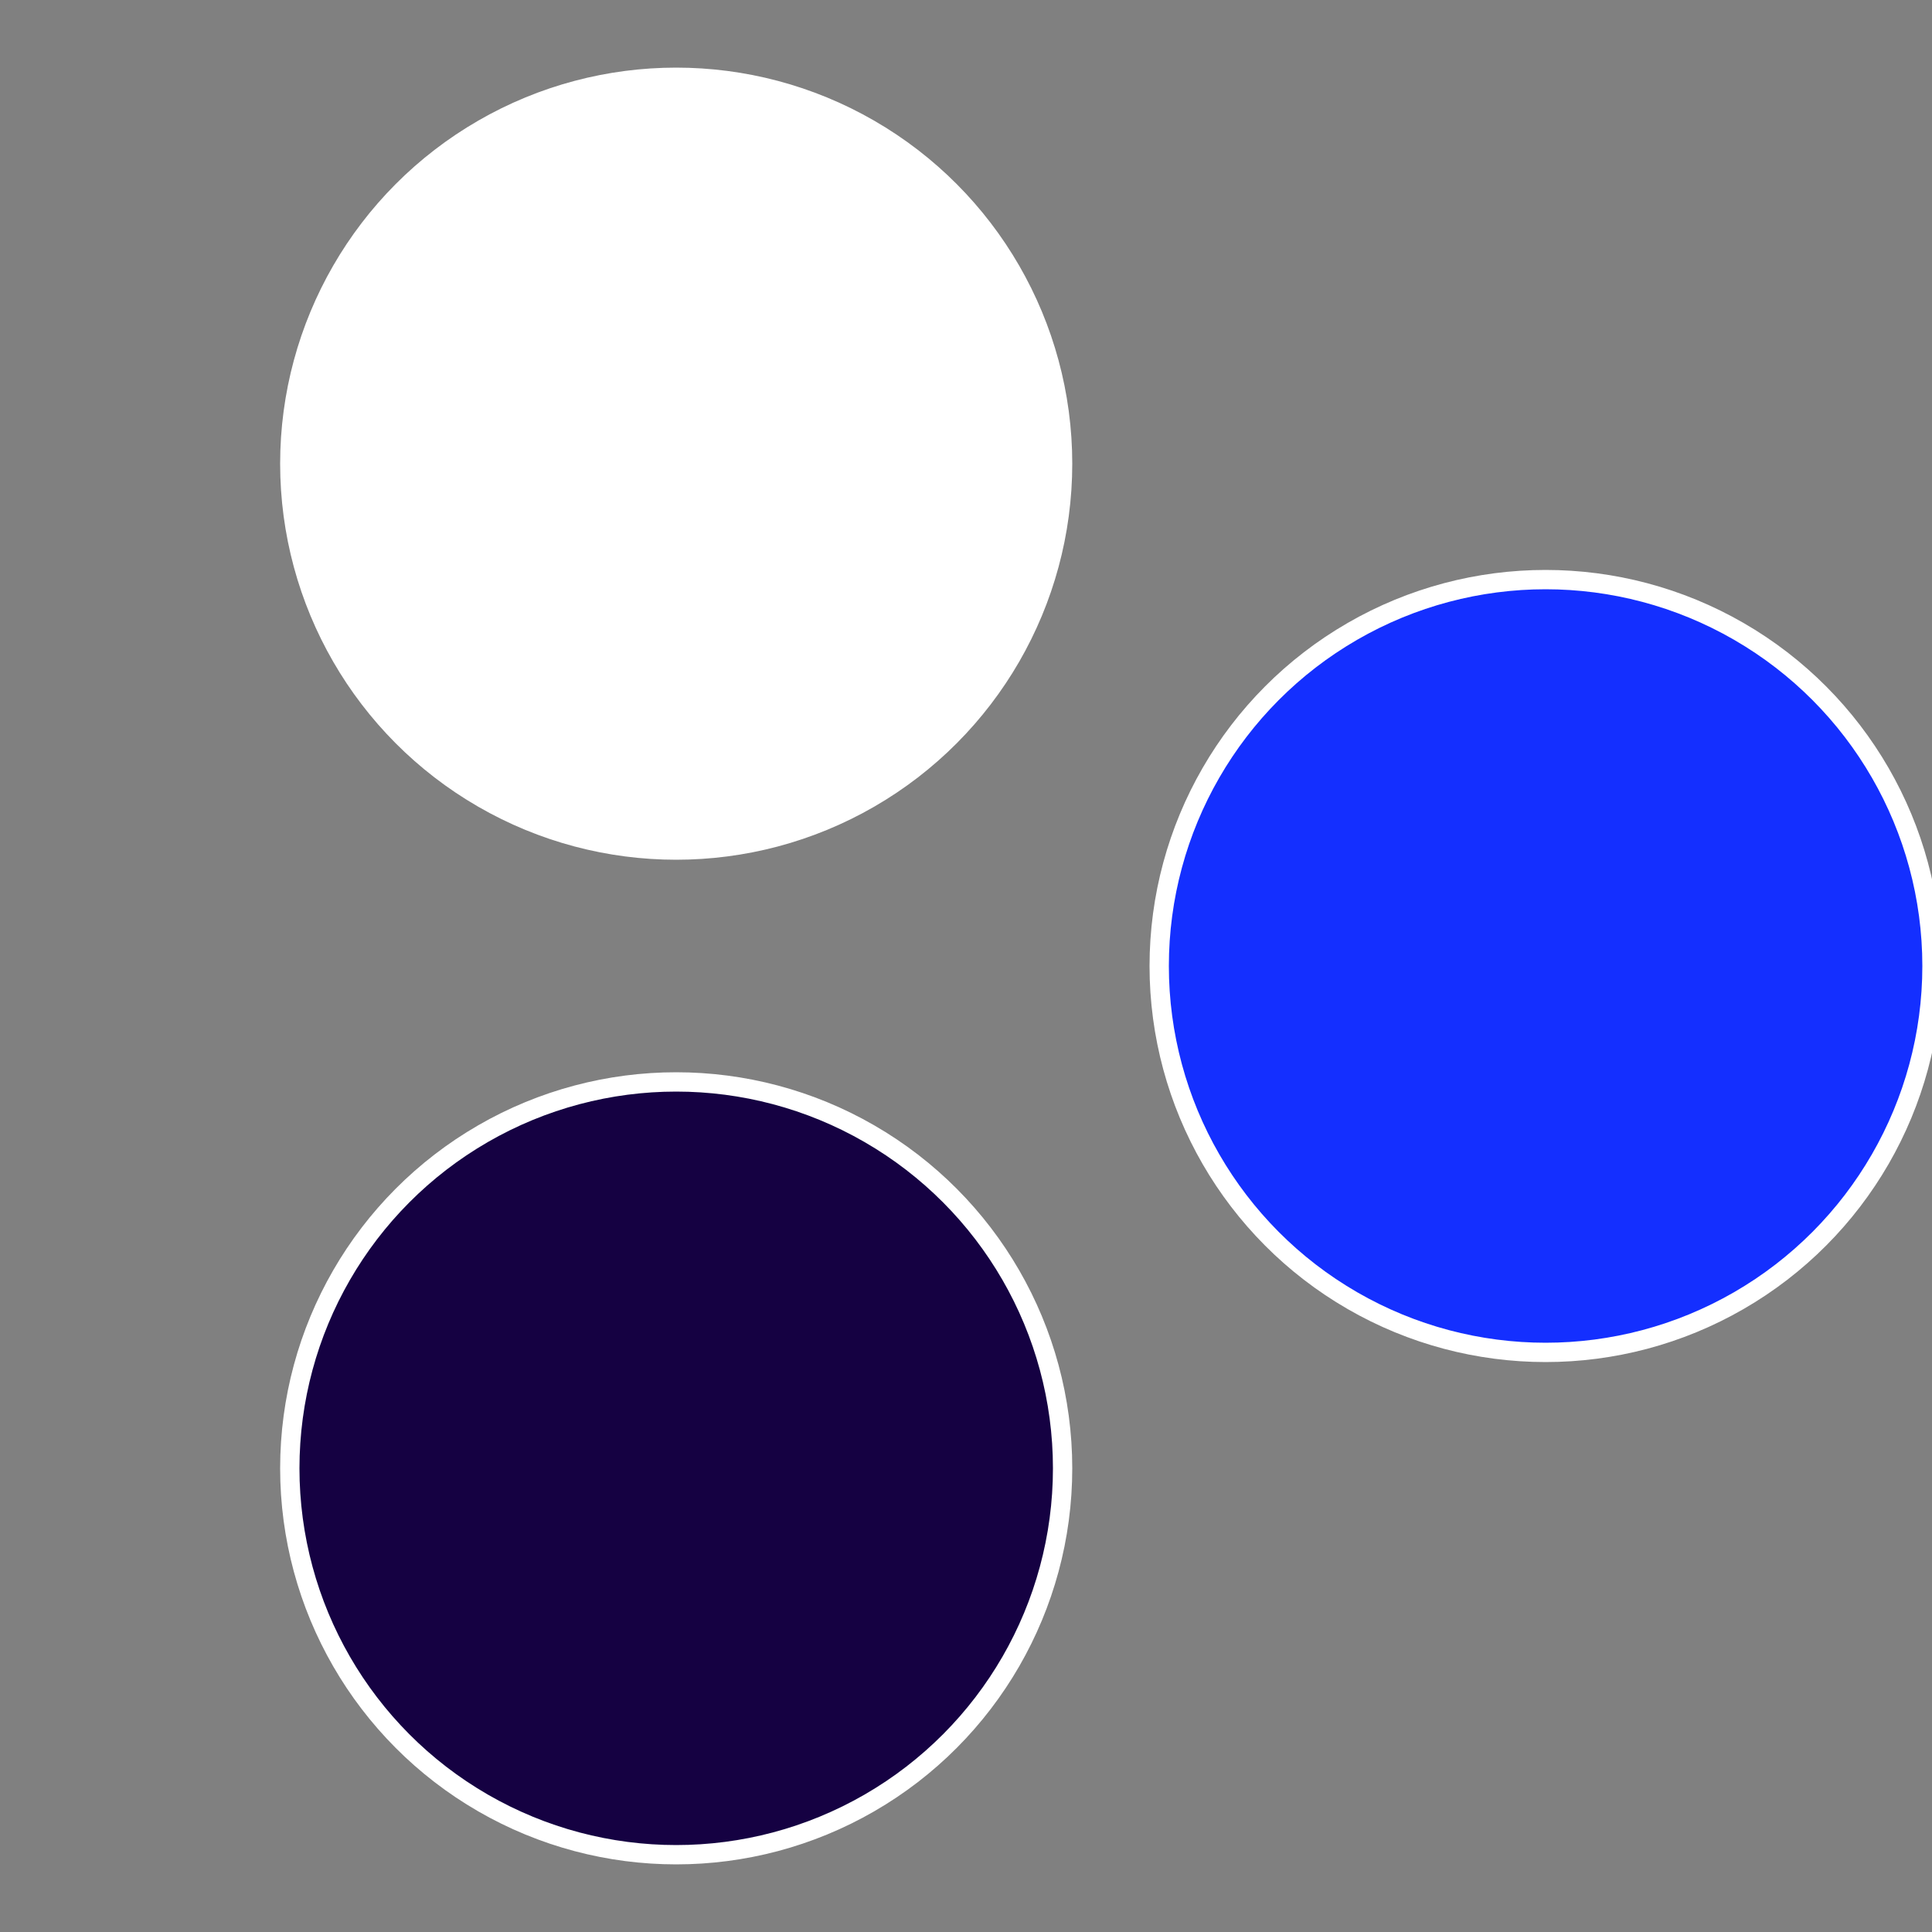
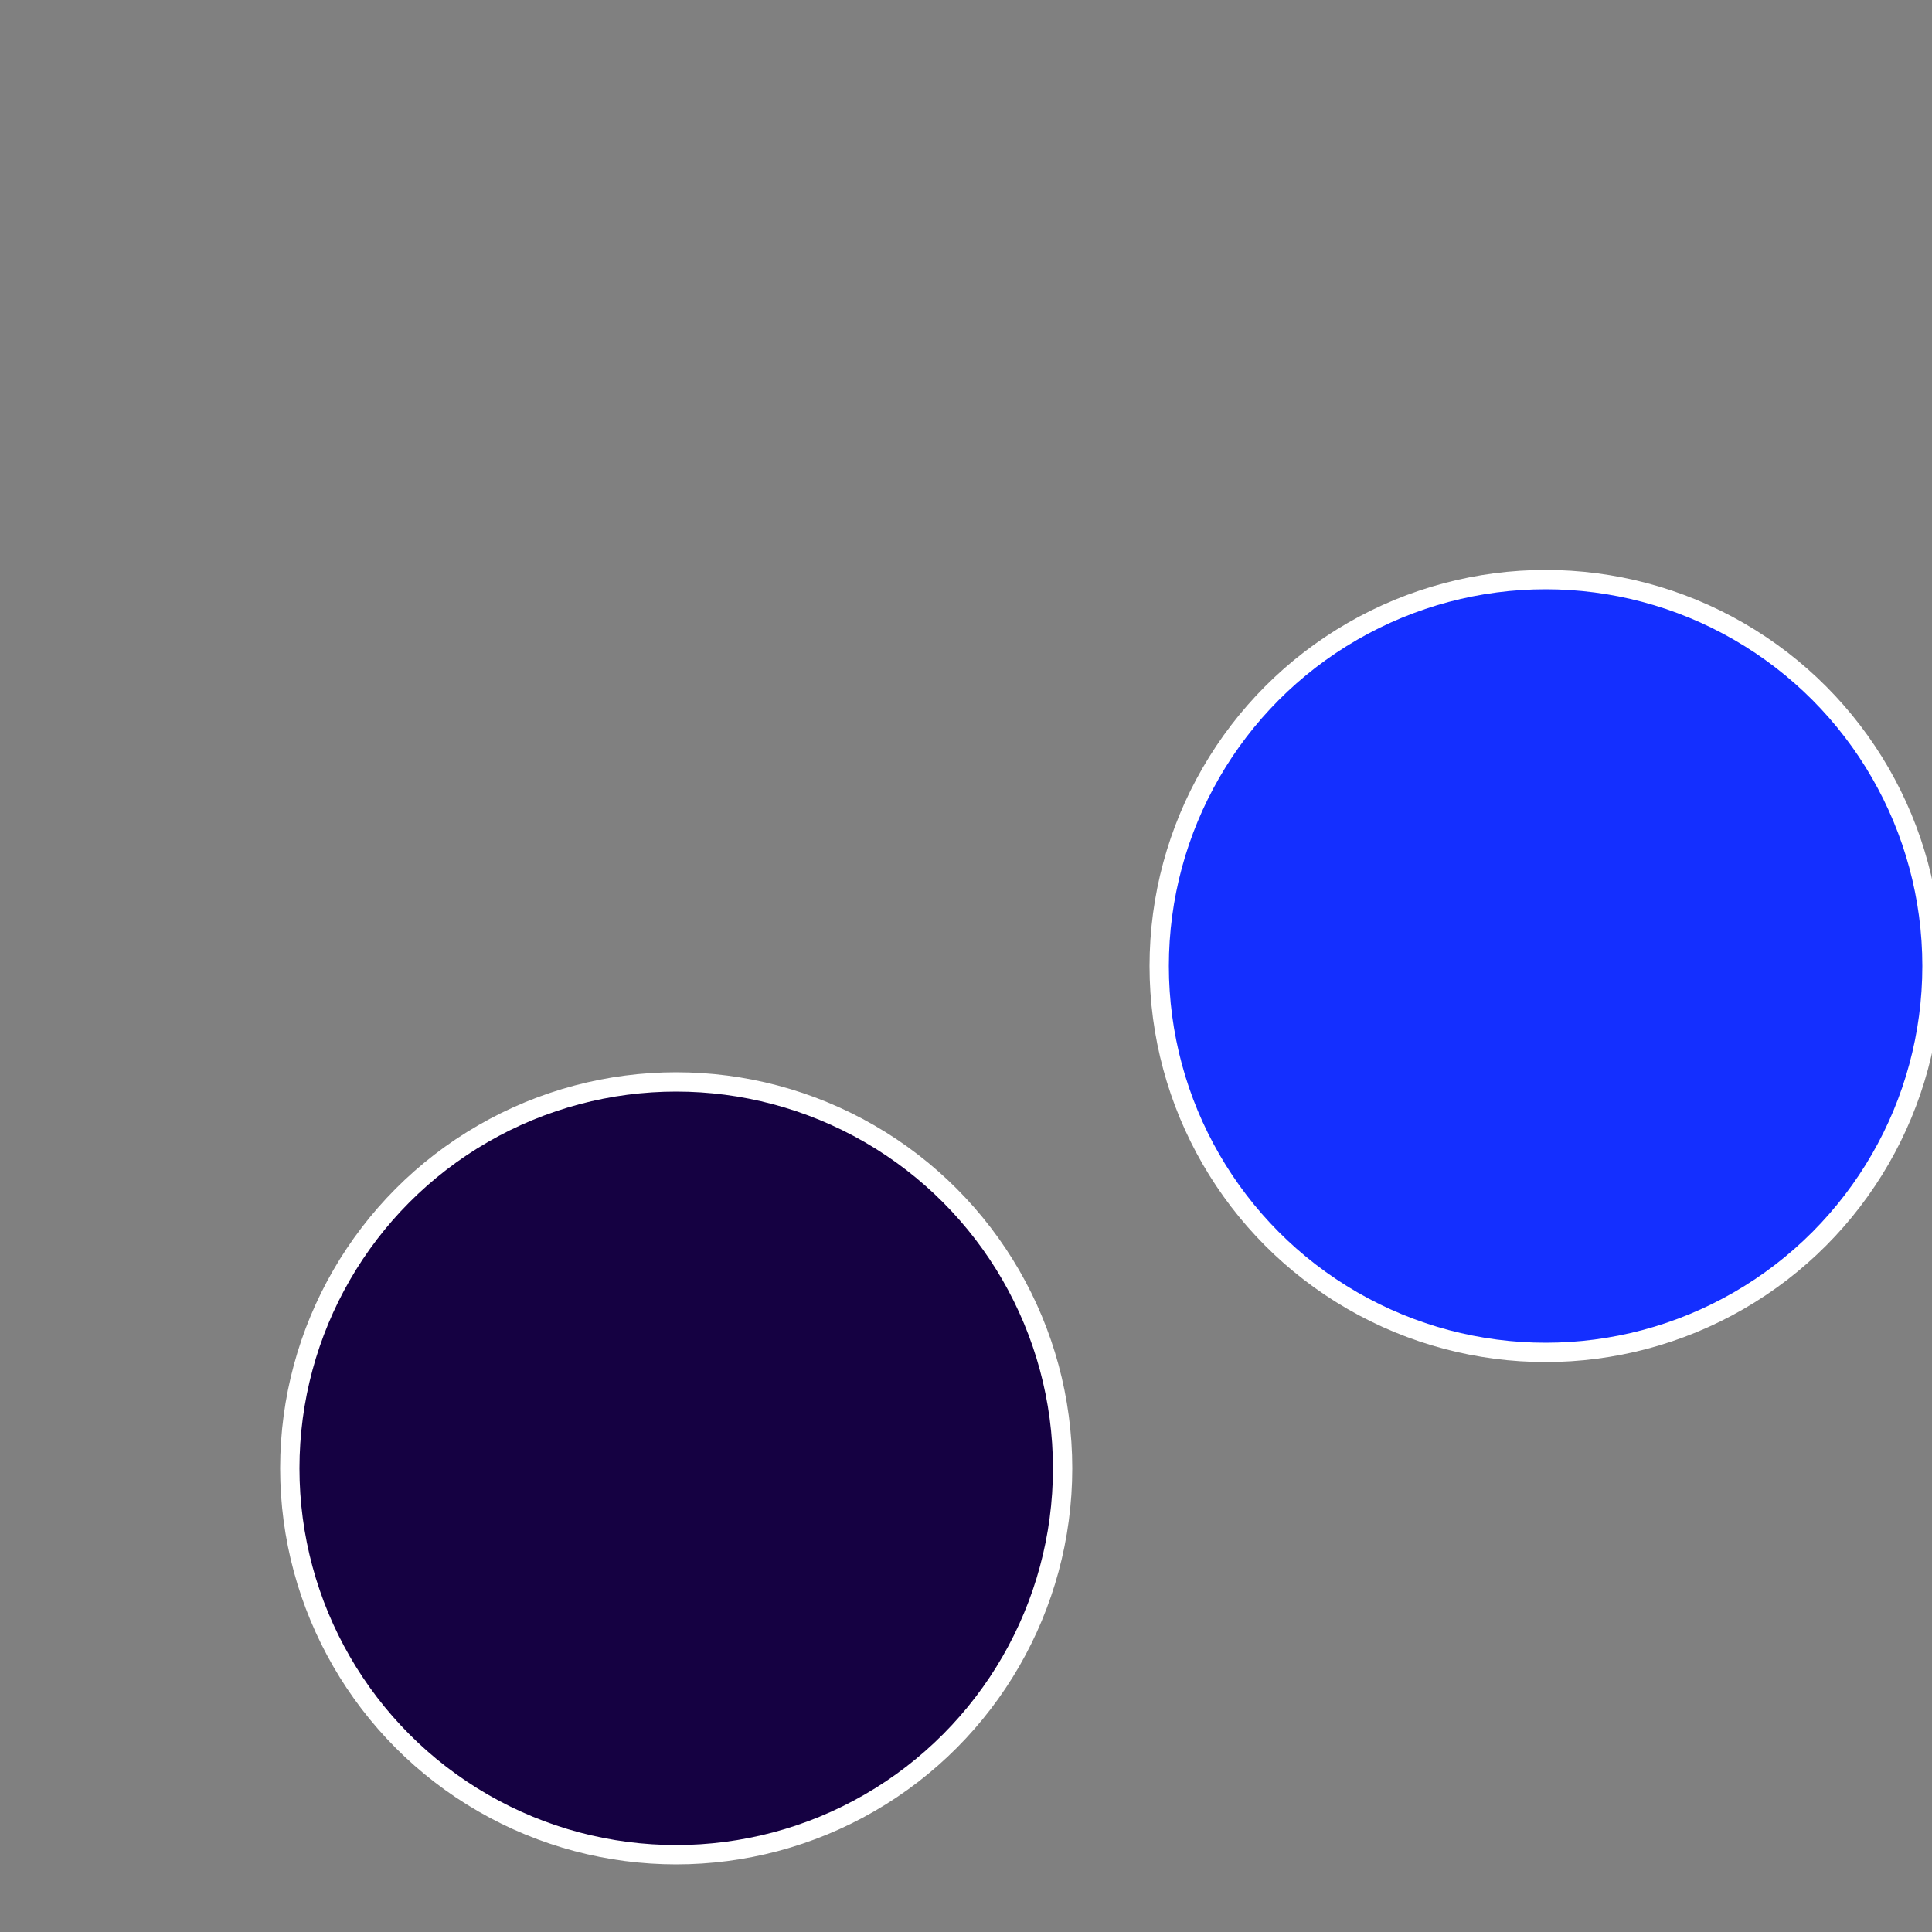
<svg xmlns="http://www.w3.org/2000/svg" width="500" height="500" viewBox="-1 -1 2 2">
  <rect x="-1" y="-1" width="2" height="2" fill="#808080" stroke="none" />
  <circle cx="0.6" cy="0" r="0.4" fill="#142ffffffffffffffab150" stroke="#fff" stroke-width="1%" />
  <circle cx="-0.3" cy="0.52" r="0.4" fill="#150142ffffffffffffffab" stroke="#fff" stroke-width="1%" />
-   <circle cx="-0.3" cy="-0.52" r="0.4" fill="#ffffffffffffffab150142" stroke="#fff" stroke-width="1%" />
</svg>